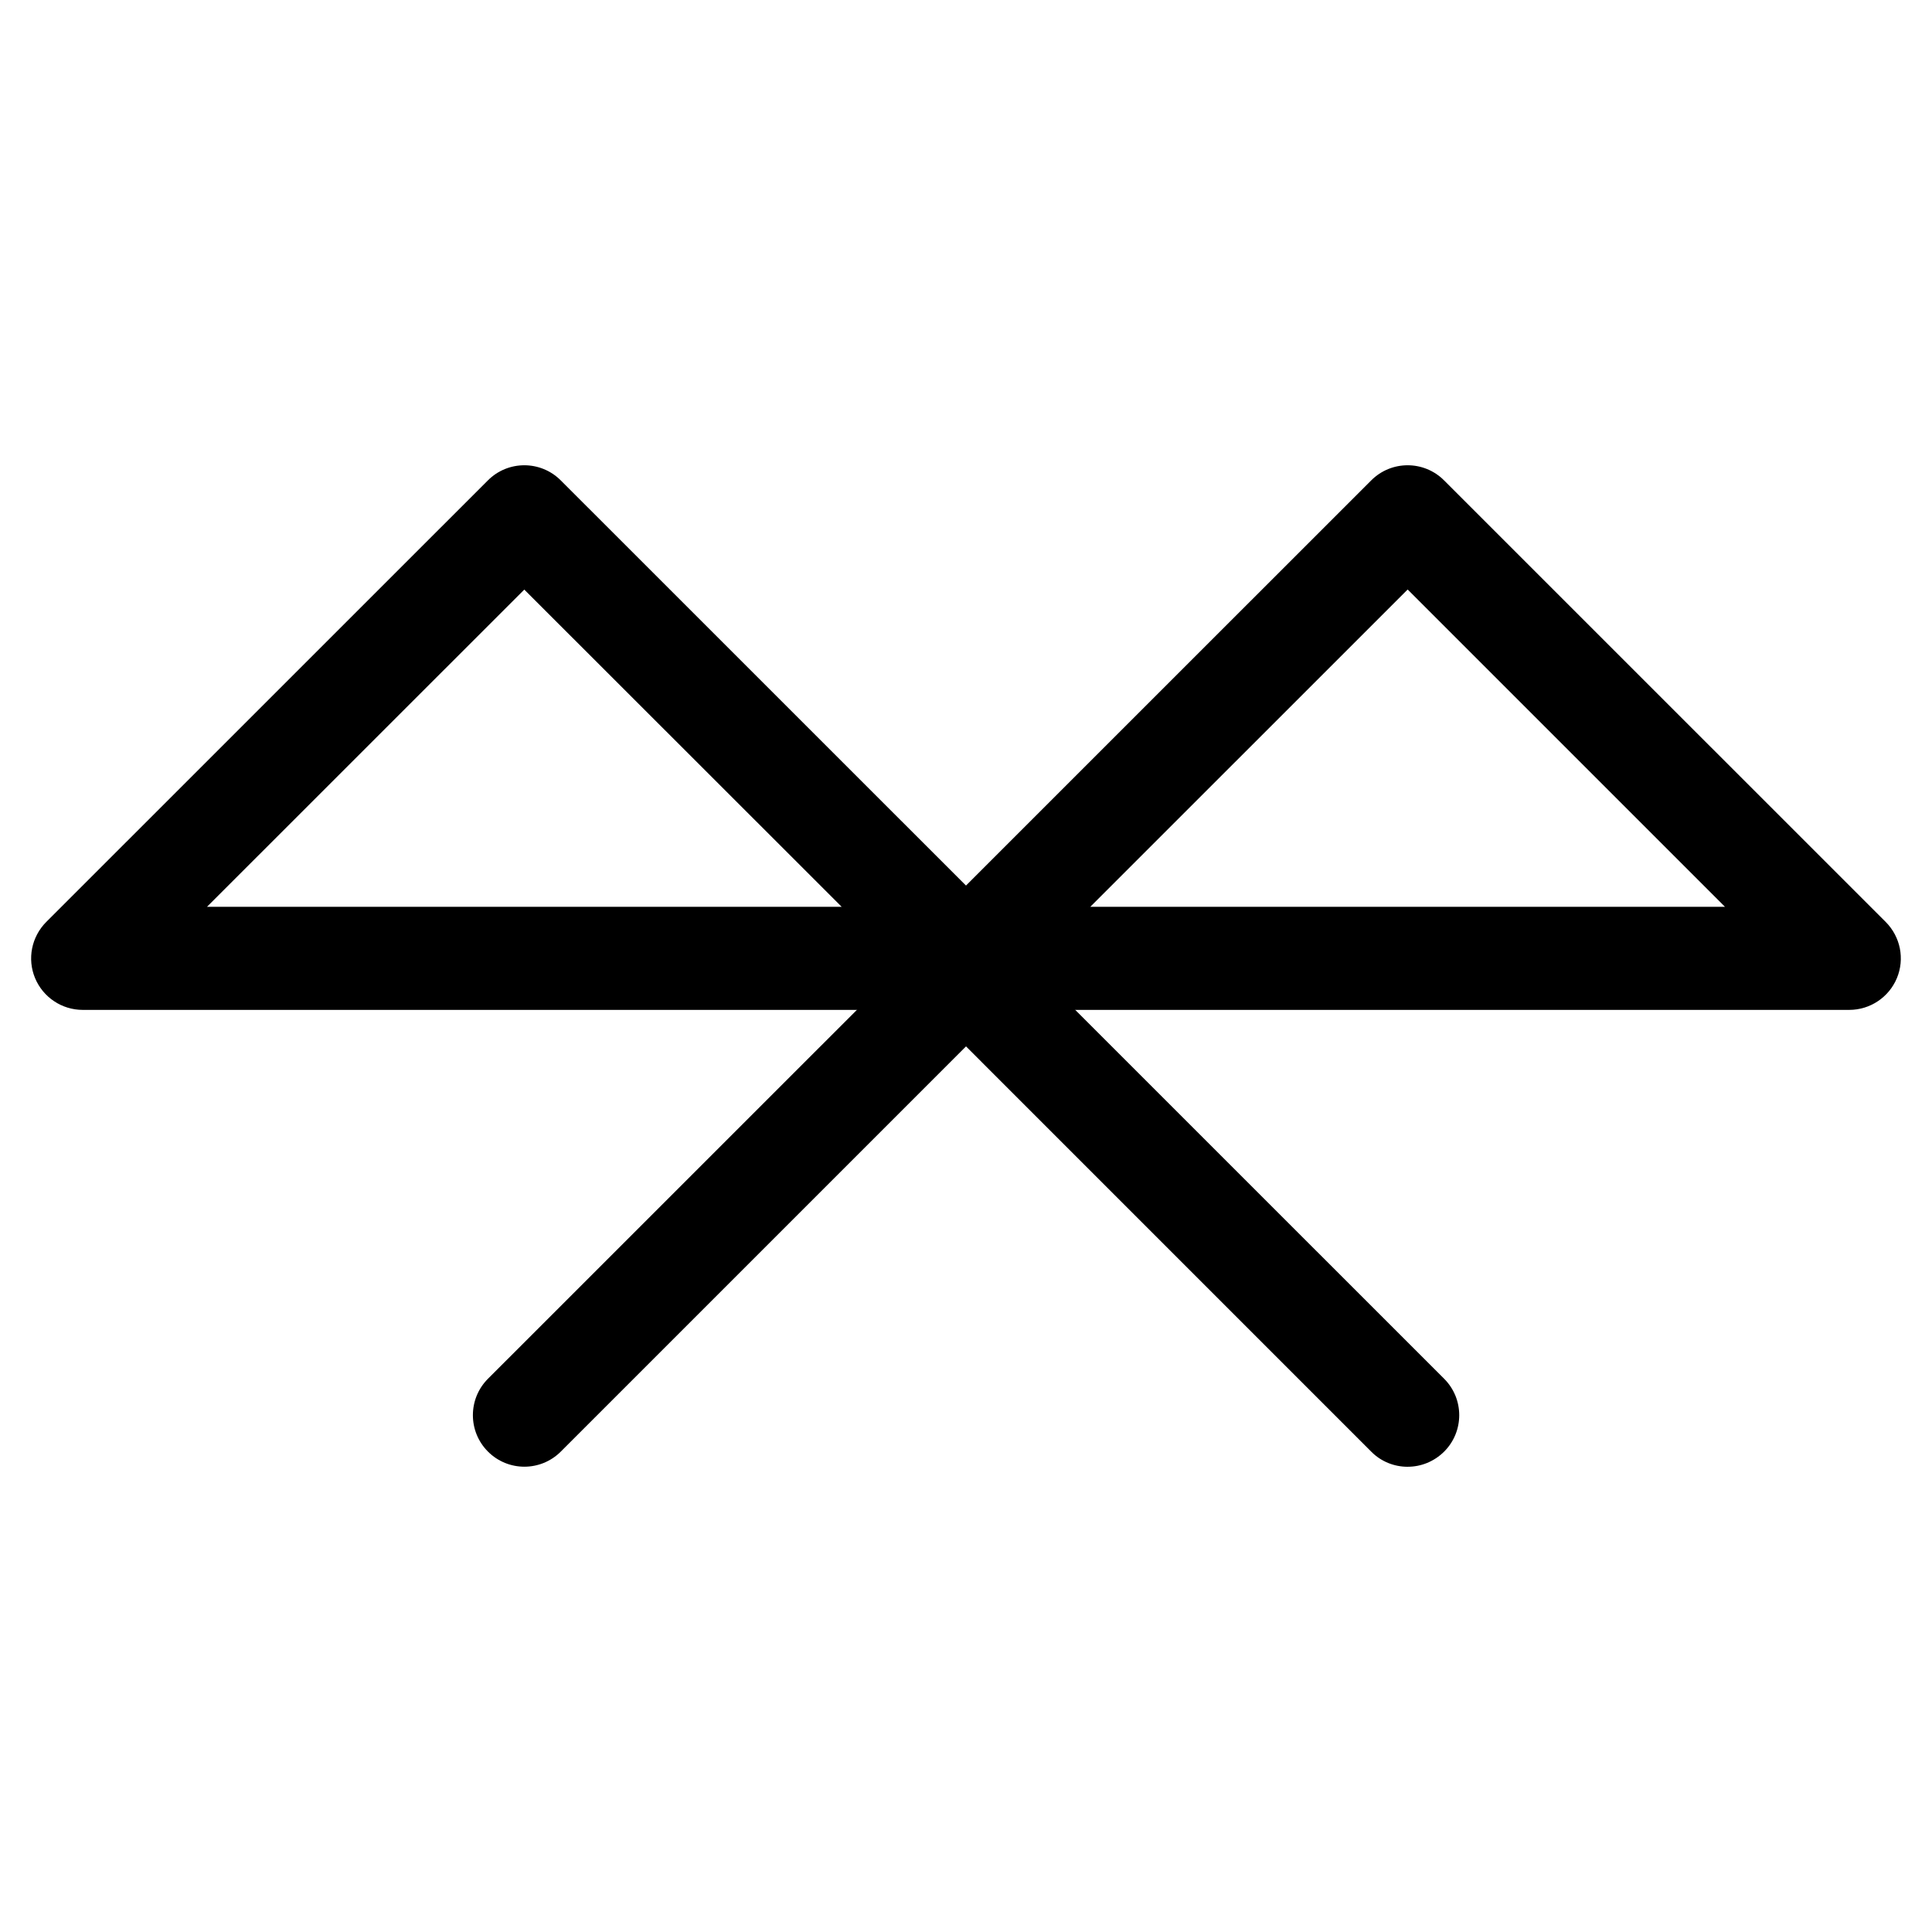
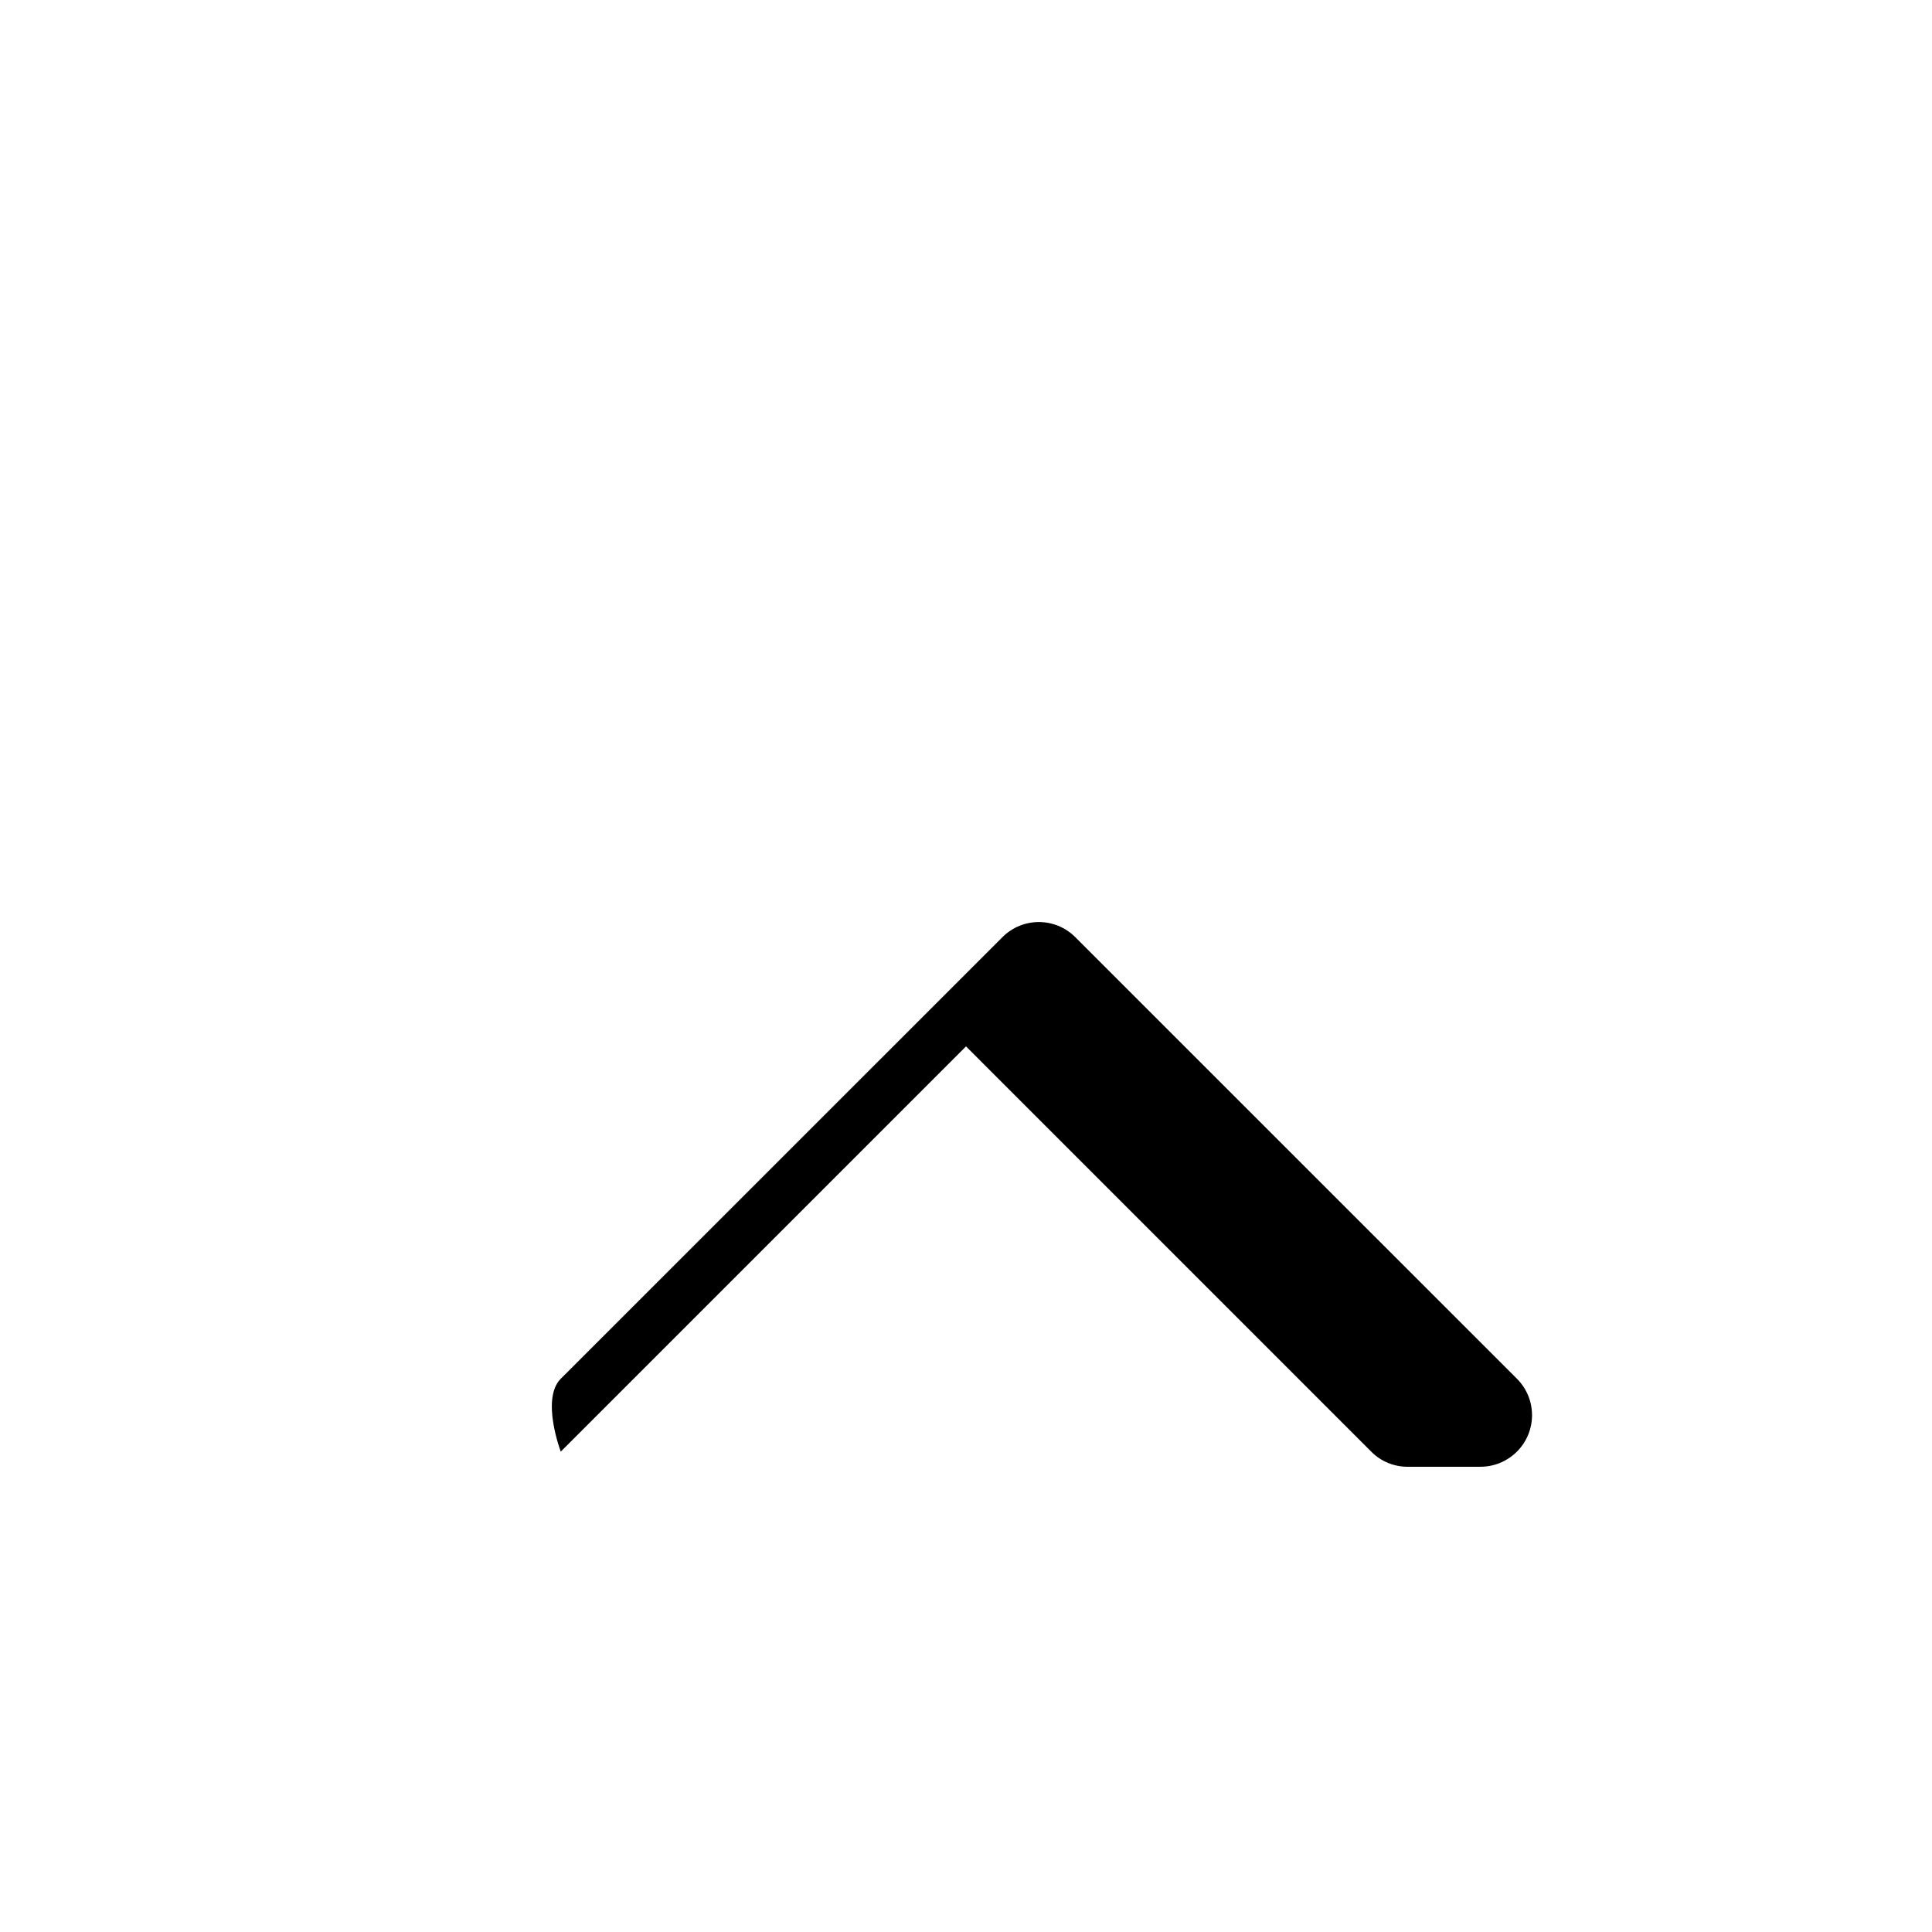
<svg xmlns="http://www.w3.org/2000/svg" fill="#000000" width="800px" height="800px" version="1.1" viewBox="144 144 512 512">
  <g>
-     <path d="m400 411.63h-234.09c-5.519 0-10.496-3.336-12.617-8.418-2.121-5.102-0.945-10.957 2.961-14.883l117.05-117.03c5.332-5.332 13.961-5.332 19.293 0l117.05 117.03c3.906 3.926 5.082 9.781 2.961 14.883-2.117 5.078-7.094 8.418-12.613 8.418zm-201.15-27.312h168.21l-84.117-84.07z" />
-     <path d="m634.08 411.63h-234.08c-5.519 0-10.496-3.336-12.617-8.418-2.121-5.102-0.945-10.957 2.961-14.883l117.05-117.03c5.332-5.332 13.961-5.332 19.293 0l117.05 117.03c3.906 3.926 5.082 9.781 2.961 14.883-2.121 5.078-7.098 8.418-12.617 8.418zm-201.15-27.312h168.21l-84.094-84.094z" />
-     <path d="m517.05 532.71c-3.504 0-6.992-1.324-9.637-3.988l-107.41-107.42-107.39 107.39c-5.332 5.332-13.961 5.332-19.293 0s-5.332-13.98 0-19.312l117.05-117.03c5.332-5.332 13.961-5.332 19.293 0l117.05 117.03c5.332 5.332 5.332 13.98 0 19.312-2.688 2.668-6.172 4.012-9.656 4.012z" />
+     <path d="m517.05 532.71c-3.504 0-6.992-1.324-9.637-3.988l-107.41-107.42-107.39 107.39s-5.332-13.98 0-19.312l117.05-117.03c5.332-5.332 13.961-5.332 19.293 0l117.05 117.03c5.332 5.332 5.332 13.98 0 19.312-2.688 2.668-6.172 4.012-9.656 4.012z" />
  </g>
</svg>